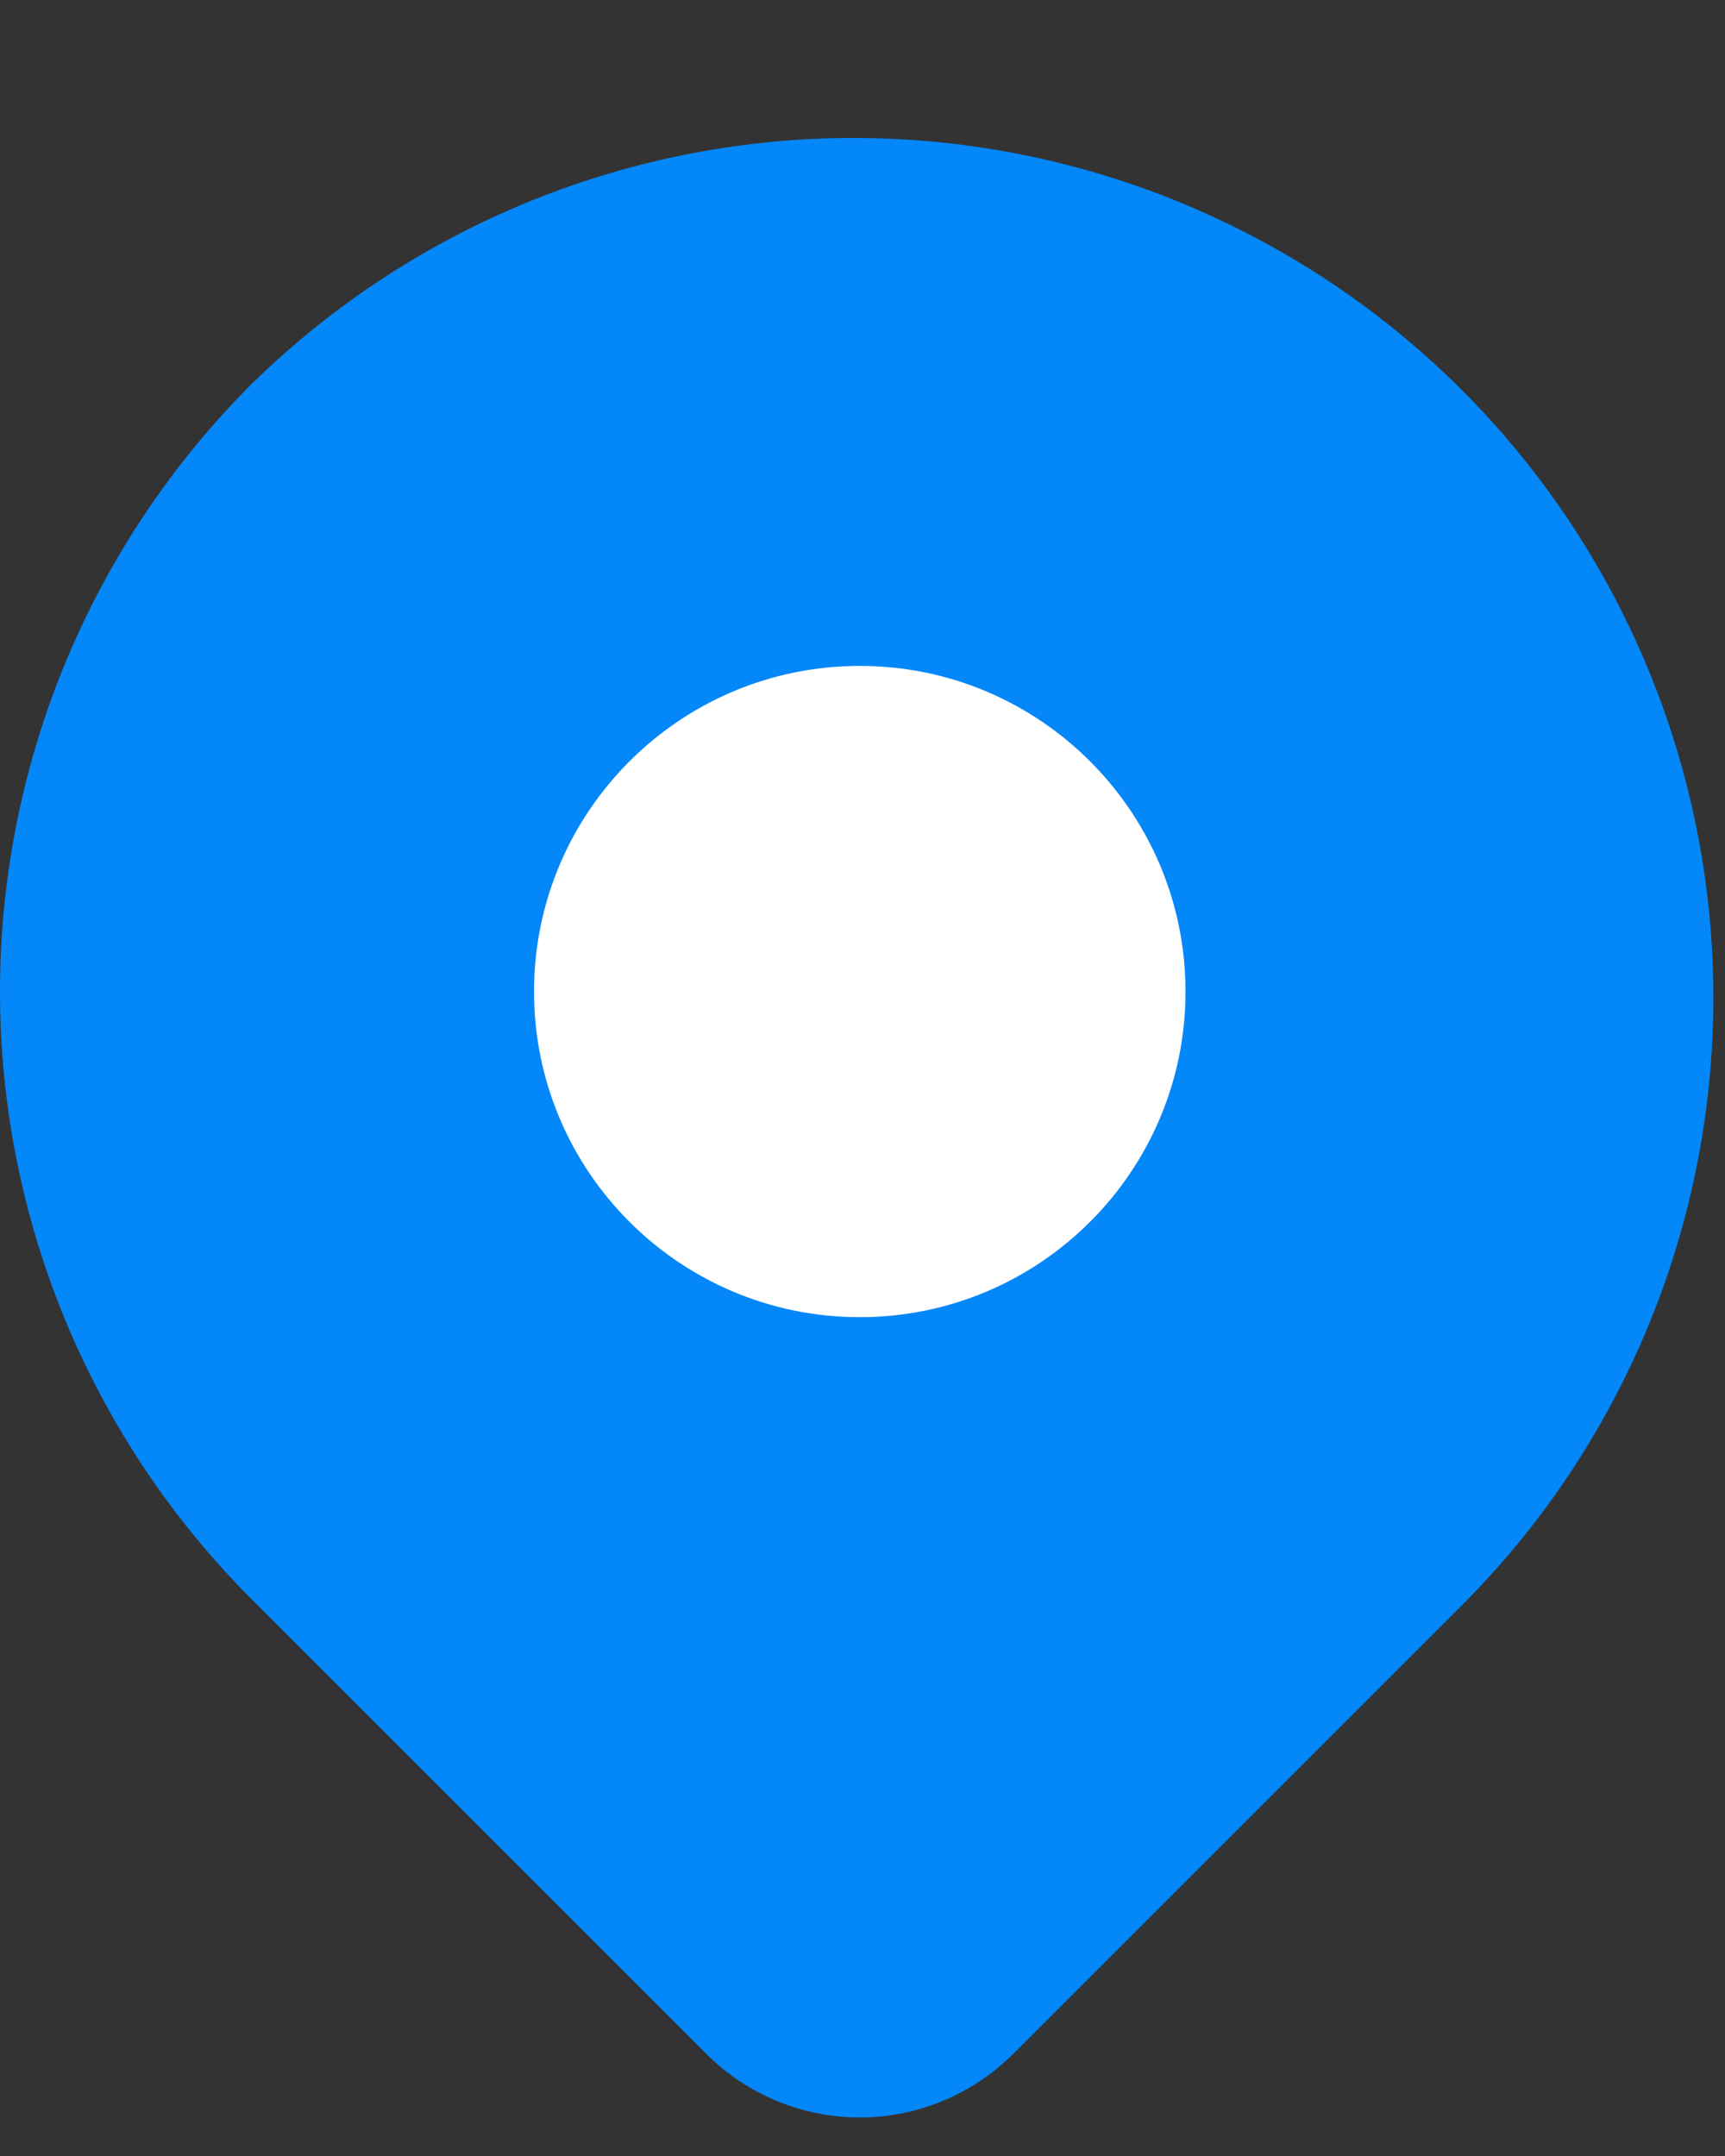
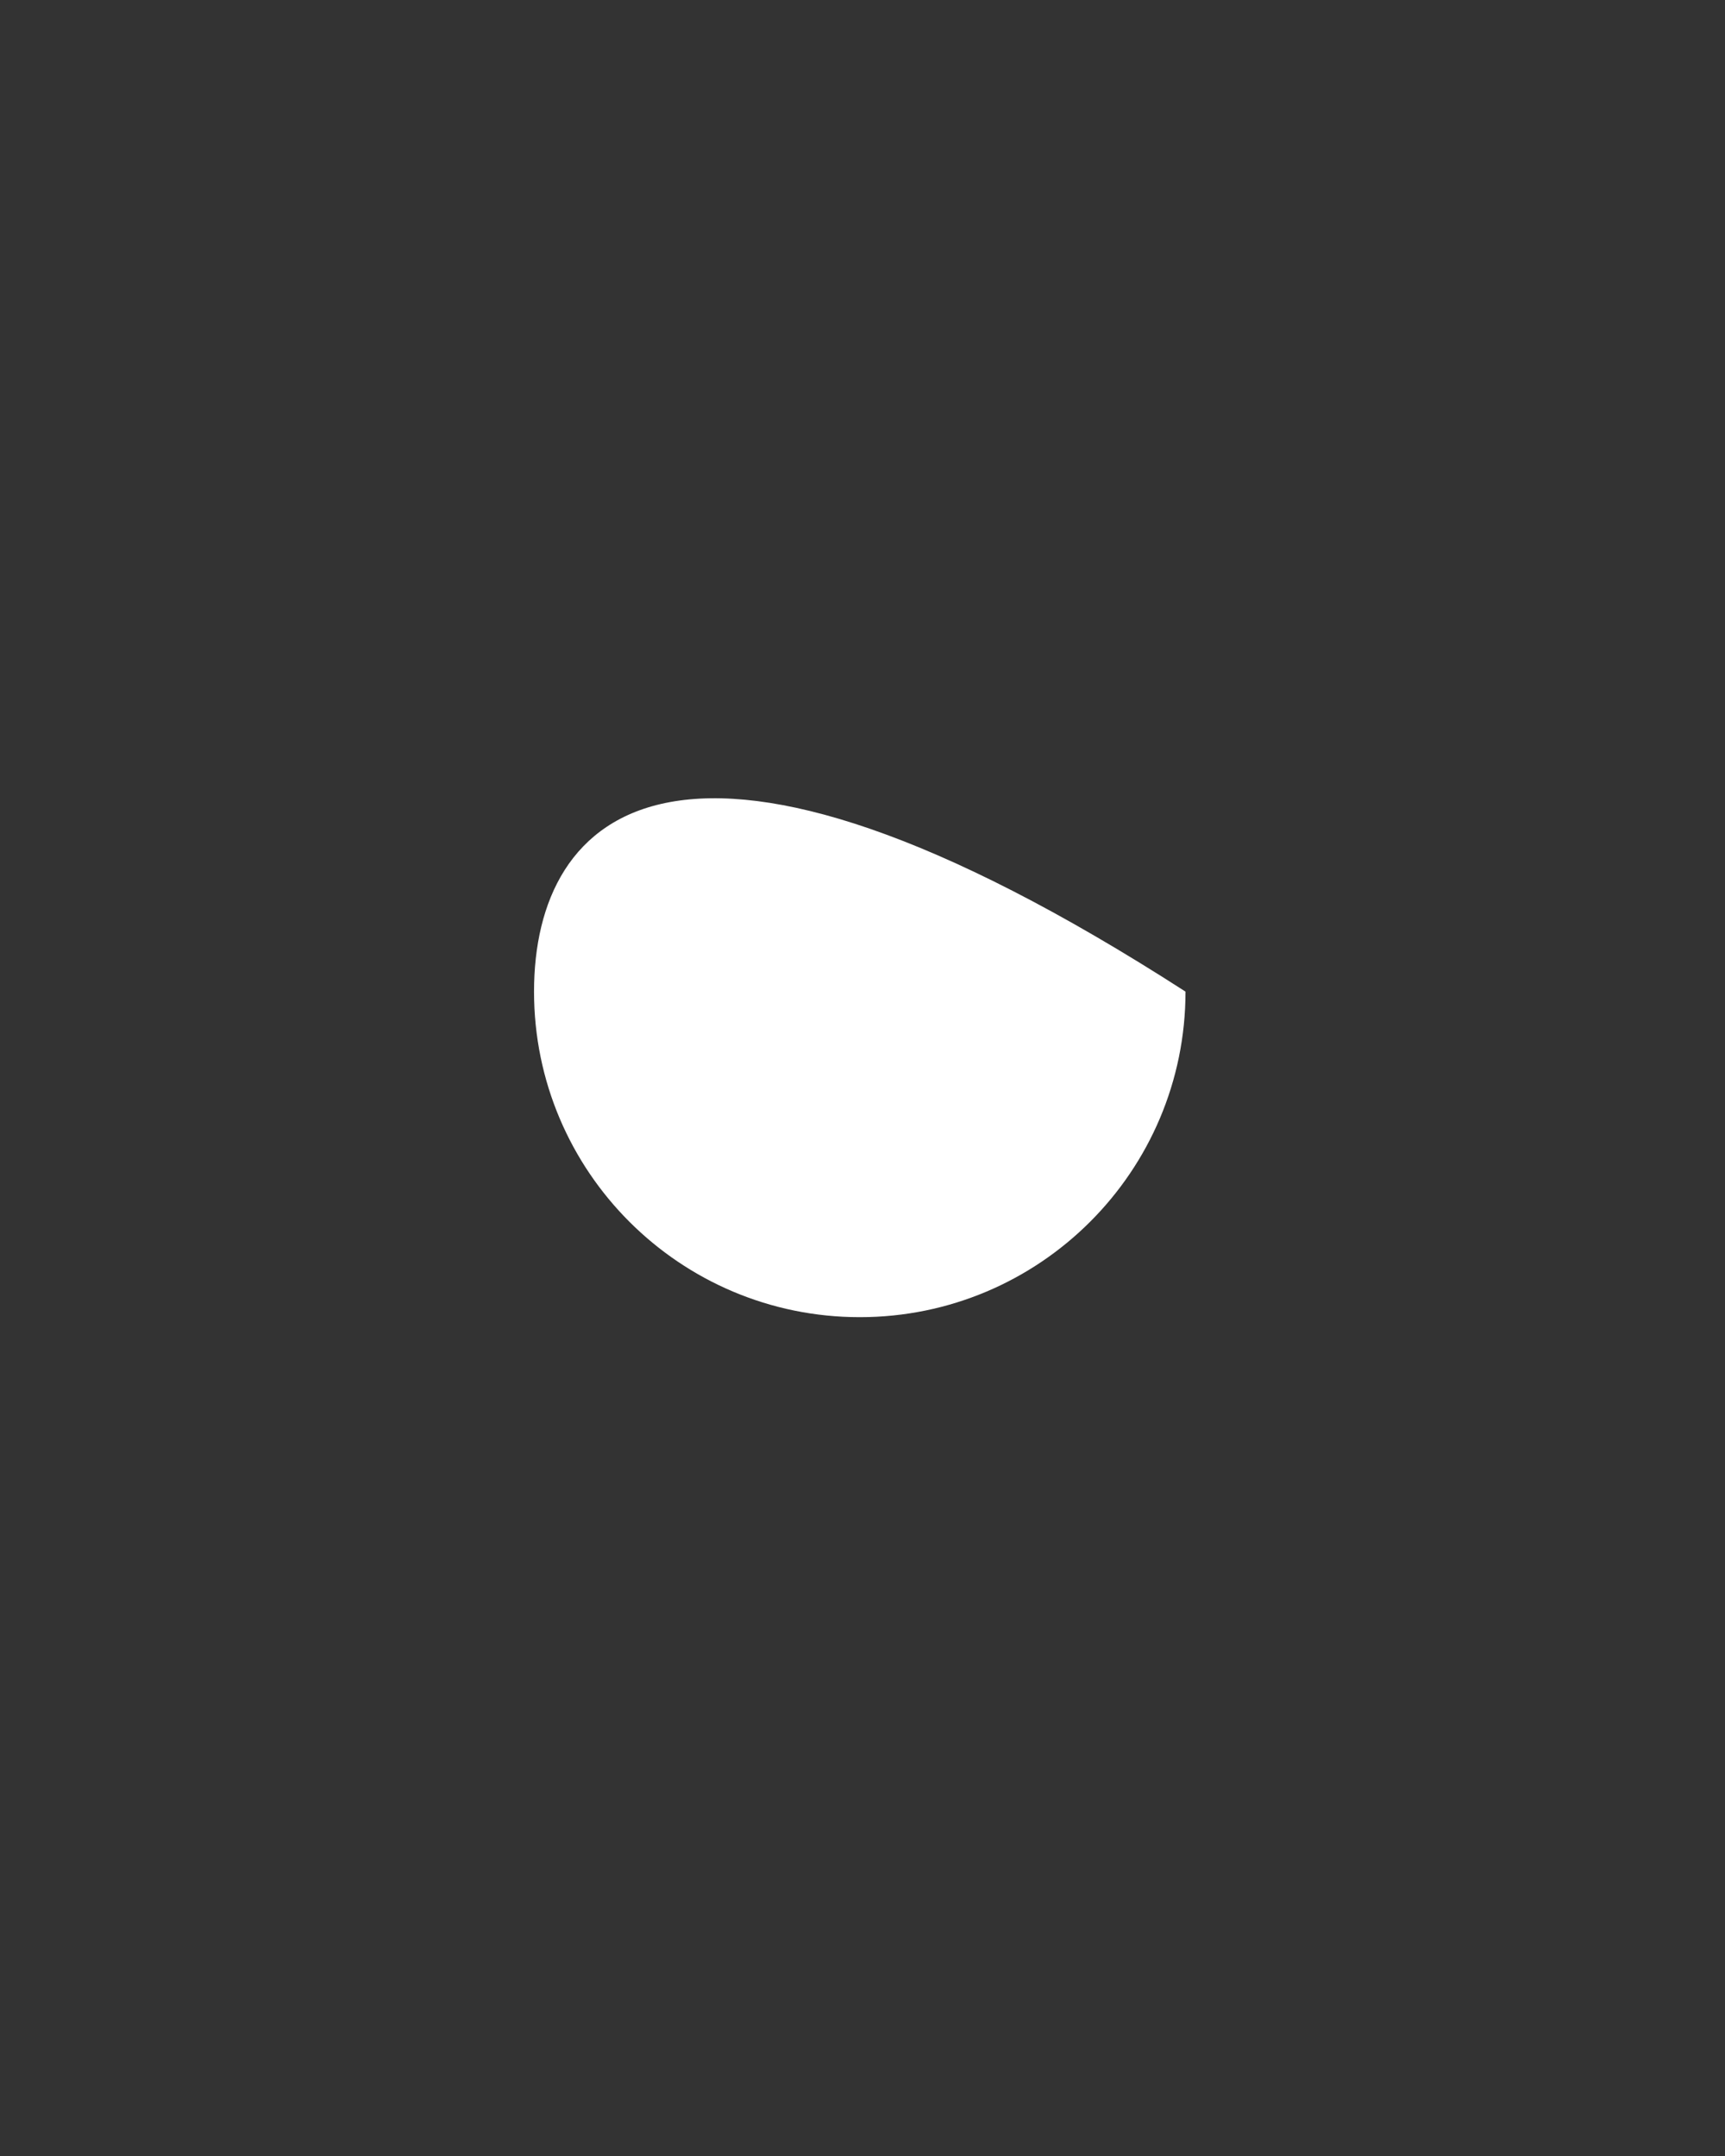
<svg xmlns="http://www.w3.org/2000/svg" width="12" height="15" viewBox="0 0 12 15" fill="none">
  <rect x="0" y="0" width="12" height="15" fill="#333333" stroke="none" />
-   <path d="M1.752 2.67C2.877 1.567 4.393 0.952 5.968 0.96C7.544 0.968 9.053 1.598 10.168 2.712C11.282 3.826 11.911 5.335 11.919 6.911C11.927 8.487 11.313 10.002 10.21 11.128L7.049 14.289C6.765 14.572 6.381 14.732 5.981 14.732C5.58 14.732 5.196 14.572 4.913 14.289L1.752 11.128C0.63 10.006 0 8.485 0 6.899C0 5.313 0.63 3.791 1.752 2.67Z" fill="#0487F9" />
-   <path d="M5.981 9.164C7.232 9.164 8.247 8.15 8.247 6.899C8.247 5.648 7.232 4.633 5.981 4.633C4.73 4.633 3.715 5.648 3.715 6.899C3.715 8.15 4.73 9.164 5.981 9.164Z" fill="white" />
+   <path d="M5.981 9.164C7.232 9.164 8.247 8.15 8.247 6.899C4.73 4.633 3.715 5.648 3.715 6.899C3.715 8.15 4.73 9.164 5.981 9.164Z" fill="white" />
</svg>